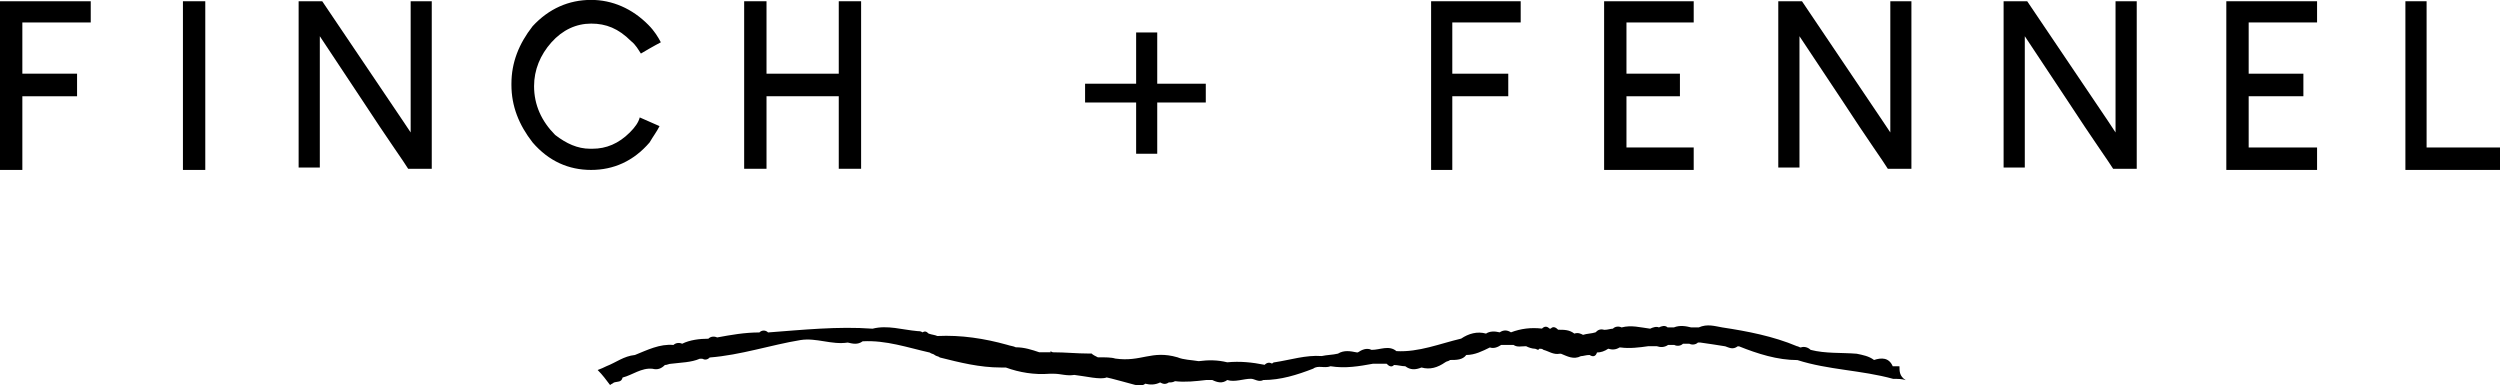
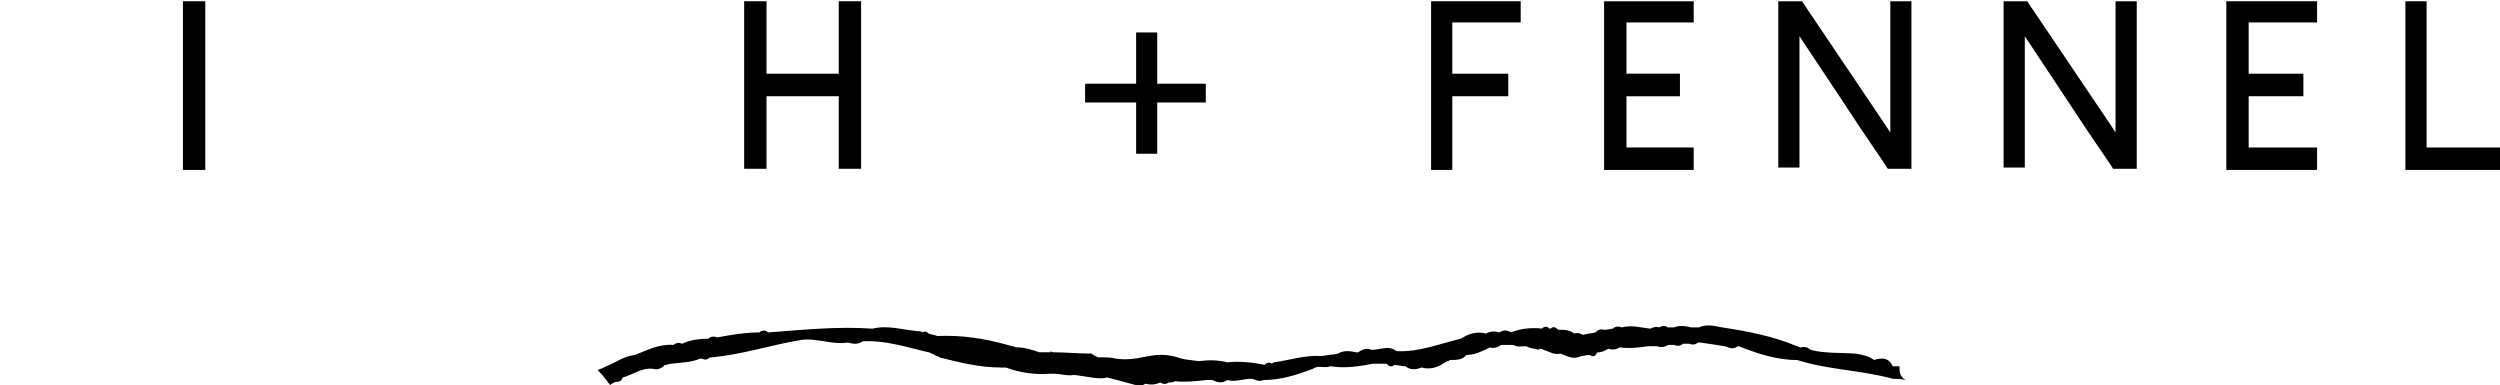
<svg xmlns="http://www.w3.org/2000/svg" id="Layer_1" viewBox="0 0 259.52 40">
  <g id="surface1">
    <path d="M197.13,38.02h-.65c-.39-.91-1.16-.91-1.94-.65-.52-.4-1.17-.52-1.8-.65-1.55-.13-3.23,0-4.78-.4-.26-.25-.65-.39-1.03-.25-.13,0-.26-.13-.39-.13-2.46-1.04-5.17-1.56-7.75-1.95-.78-.13-1.55-.4-2.45,0h-.78c-.52-.13-1.17-.26-1.8,0h-.65c-.26-.26-.65-.13-.9,0-.26-.13-.65,0-.91.13-1.03-.13-1.94-.4-2.97-.13-.25-.13-.65-.13-.9.13-.25,0-.52.12-.9.12-.39-.12-.65,0-.9.26-.4.13-.91.13-1.3.26-.25-.13-.52-.26-.9-.13-.52-.4-1.03-.4-1.68-.4-.25-.25-.52-.39-.77-.12h-.13c-.26-.26-.52-.26-.78,0-1.16-.13-2.19,0-3.22.39-.4-.26-.78-.26-1.17,0-.52-.13-1.03-.13-1.42.13-.91-.26-1.81,0-2.58.52-2.2.52-4.4,1.43-6.72,1.3-.78-.65-1.68-.13-2.58-.13-.52-.25-1.03,0-1.42.26h-.13c-.65-.13-1.3-.26-1.94.13-.52.13-1.17.13-1.68.25-1.68-.12-3.23.4-4.9.65q-.13,0-.26.13c-.25-.13-.52-.13-.77.13-1.3-.26-2.58-.39-3.88-.26-1.03-.25-1.94-.25-2.97-.12-.78-.13-1.55-.13-2.2-.4-2.71-.78-3.74.52-6.46.13-.39-.13-1.03-.13-1.81-.13-.25-.13-.52-.25-.64-.39h-.26c-1.29,0-2.45-.13-3.75-.13q-.12,0-.25-.13v.13h-1.17c-.77-.26-1.55-.52-2.45-.52-.25-.13-.52-.13-.9-.26-2.33-.65-4.78-1.03-7.24-.91-.26-.12-.52-.12-.9-.25-.26-.26-.4-.26-.65-.13-.13-.13-.39-.13-.52-.13-1.55-.13-3.1-.65-4.65-.25-3.62-.26-7.24.12-10.85.39-.25-.26-.65-.26-.9,0-1.55,0-2.97.26-4.39.52-.26-.13-.65-.13-.91.13-.9,0-1.94.13-2.71.52-.26-.12-.65-.12-.91.13-1.42-.13-2.71.52-4,1.04-1.17.12-1.94.77-2.97,1.17-.26.13-.52.25-.9.39.52.52.9,1.04,1.29,1.56.13-.13.26-.13.39-.26.4-.13.78,0,.91-.52,1.03-.26,1.94-1.03,3.1-.91.52.13.9,0,1.29-.39.26,0,.39-.13.65-.13,1.03-.13,2.07-.13,2.97-.52h.26c.25.13.52.13.77-.13,3.23-.25,6.33-1.3,9.43-1.81,1.67-.26,3.22.52,4.9.26.52.12,1.03.25,1.55-.13,2.45-.13,4.65.65,6.97,1.17.13.13.4.13.52.26.13.12.4.12.52.25,2.07.52,4.13,1.04,6.33,1.04h.52c1.42.52,2.97.77,4.52.65h.52c.65,0,1.3.25,2.07.12,1.17.13,2.72.53,3.36.26.12,0,2.97.78,2.97.78.39,0,.77.13,1.03-.13.52.13,1.03.13,1.55-.13.25.13.52.26.9,0,.26,0,.39,0,.65-.13,1.03.13,2.19,0,3.22-.12h.65c.52.25,1.03.39,1.55,0,.78.25,1.68-.13,2.45-.13.4,0,.78.39,1.3.13,1.8,0,3.49-.53,5.17-1.18.52-.39,1.16,0,1.8-.25,1.55.25,2.97,0,4.4-.26h1.42c.25.26.52.4.77.13.4,0,.78.13,1.17.13.52.39,1.03.39,1.68.13.9.25,1.68,0,2.45-.53.13-.12.39-.12.52-.25.65,0,1.3,0,1.68-.52.9,0,1.67-.4,2.45-.78.39.13.77,0,1.17-.26h1.29c.39.26.78.13,1.3.13.25.13.64.26.9.26.13,0,.25.12.39.12,0,0,0-.12.13-.12s.25,0,.39.12c.52.13,1.03.53,1.68.4h.13c.64.25,1.29.65,2.07.25.25,0,.52-.12.9-.12.39.25.65.12.77-.26.4,0,.78-.13,1.17-.39.39.12.77.12,1.17-.13h.12c.91.13,1.95,0,2.85-.13h.9c.39.13.78.13,1.17-.13h.65q.12-.13.12-.25c-.12,0-.12.12-.12.25.25.13.64.13.9-.13h.65c.25.13.64.13.9-.12h.25c.91.12,1.68.25,2.58.39.4.13.78.39,1.3,0h.13c1.94.78,4,1.43,6.07,1.43,3.22,1.03,6.59,1.03,9.94,1.95.52,0,.9,0,1.3.13-.65-.4-.65-.91-.65-1.43" fill="#000" stroke-width="0" />
-     <path d="M0,.13v17.51h2.32v-7.65h5.68v-2.34H2.32V2.33h7.1V.13H0Z" fill="#000" stroke-width="0" />
    <path d="M21.31.13v17.51h-2.32V.13h2.32Z" fill="#000" stroke-width="0" />
-     <path d="M44.82.13v17.39h-2.45c-.39-.66-2.07-2.99-4.78-7.14l-4.39-6.62v13.63h-2.2V.13h2.45l8.4,12.45.78,1.17V.13h2.19Z" fill="#000" stroke-width="0" />
-     <path d="M68.46,13.1c-.25.52-.65,1.04-1.03,1.69-1.68,1.95-3.75,2.85-6.07,2.85s-4.39-.9-6.07-2.85c-1.42-1.82-2.2-3.77-2.2-5.97v-.13c0-2.21.78-4.15,2.2-5.97,1.68-1.82,3.75-2.73,6.07-2.73,2.2,0,4.27.9,5.94,2.59.65.65,1.03,1.3,1.3,1.81,0,0-.78.4-2.07,1.17-.26-.39-.52-.9-1.03-1.3-1.3-1.3-2.58-1.81-4.13-1.81s-2.97.65-4.13,1.95-1.8,2.86-1.8,4.54c0,1.95.77,3.64,2.19,5.07,1.17.9,2.33,1.43,3.62,1.43h.26c1.42,0,2.71-.53,3.87-1.69.52-.52.9-1.03,1.03-1.56l2.07.91Z" fill="#000" stroke-width="0" />
    <path d="M89.39.13v17.39h-2.32v-7.53h-7.5v7.53h-2.32V.13h2.32v7.52h7.5V.13h2.32Z" fill="#000" stroke-width="0" />
    <path d="M125.17,8.69v1.95h-5.04v5.32h-2.19v-5.32h-5.3v-1.95h5.3V3.37h2.19v5.32h5.04Z" fill="#000" stroke-width="0" />
    <path d="M157.86.13v2.2h-7.1v5.32h5.81v2.34h-5.81v7.65h-2.2V.13h9.3Z" fill="#000" stroke-width="0" />
    <path d="M168.84,2.33v5.32h5.55v2.34h-5.55v5.32h6.98v2.33h-9.3V.13h9.3v2.2h-6.98Z" fill="#000" stroke-width="0" />
    <path d="M198.42.13v17.39h-2.45c-.39-.66-2.07-2.99-4.77-7.14l-4.4-6.62v13.63h-2.2V.13h2.46l8.39,12.45.78,1.17V.13h2.19Z" fill="#000" stroke-width="0" />
    <path d="M221.81.13v17.39h-2.45c-.4-.66-2.07-2.99-4.78-7.14l-4.39-6.62v13.63h-2.2V.13h2.45l8.4,12.45.77,1.17V.13h2.2Z" fill="#000" stroke-width="0" />
    <path d="M233.43,2.33v5.32h5.68v2.34h-5.68v5.32h7.1v2.33h-9.42V.13h9.42v2.2h-7.1Z" fill="#000" stroke-width="0" />
    <path d="M249.7.13v17.51h9.82v-2.33h-7.62V.13h-2.2Z" fill="#000" stroke-width="0" />
  </g>
</svg>